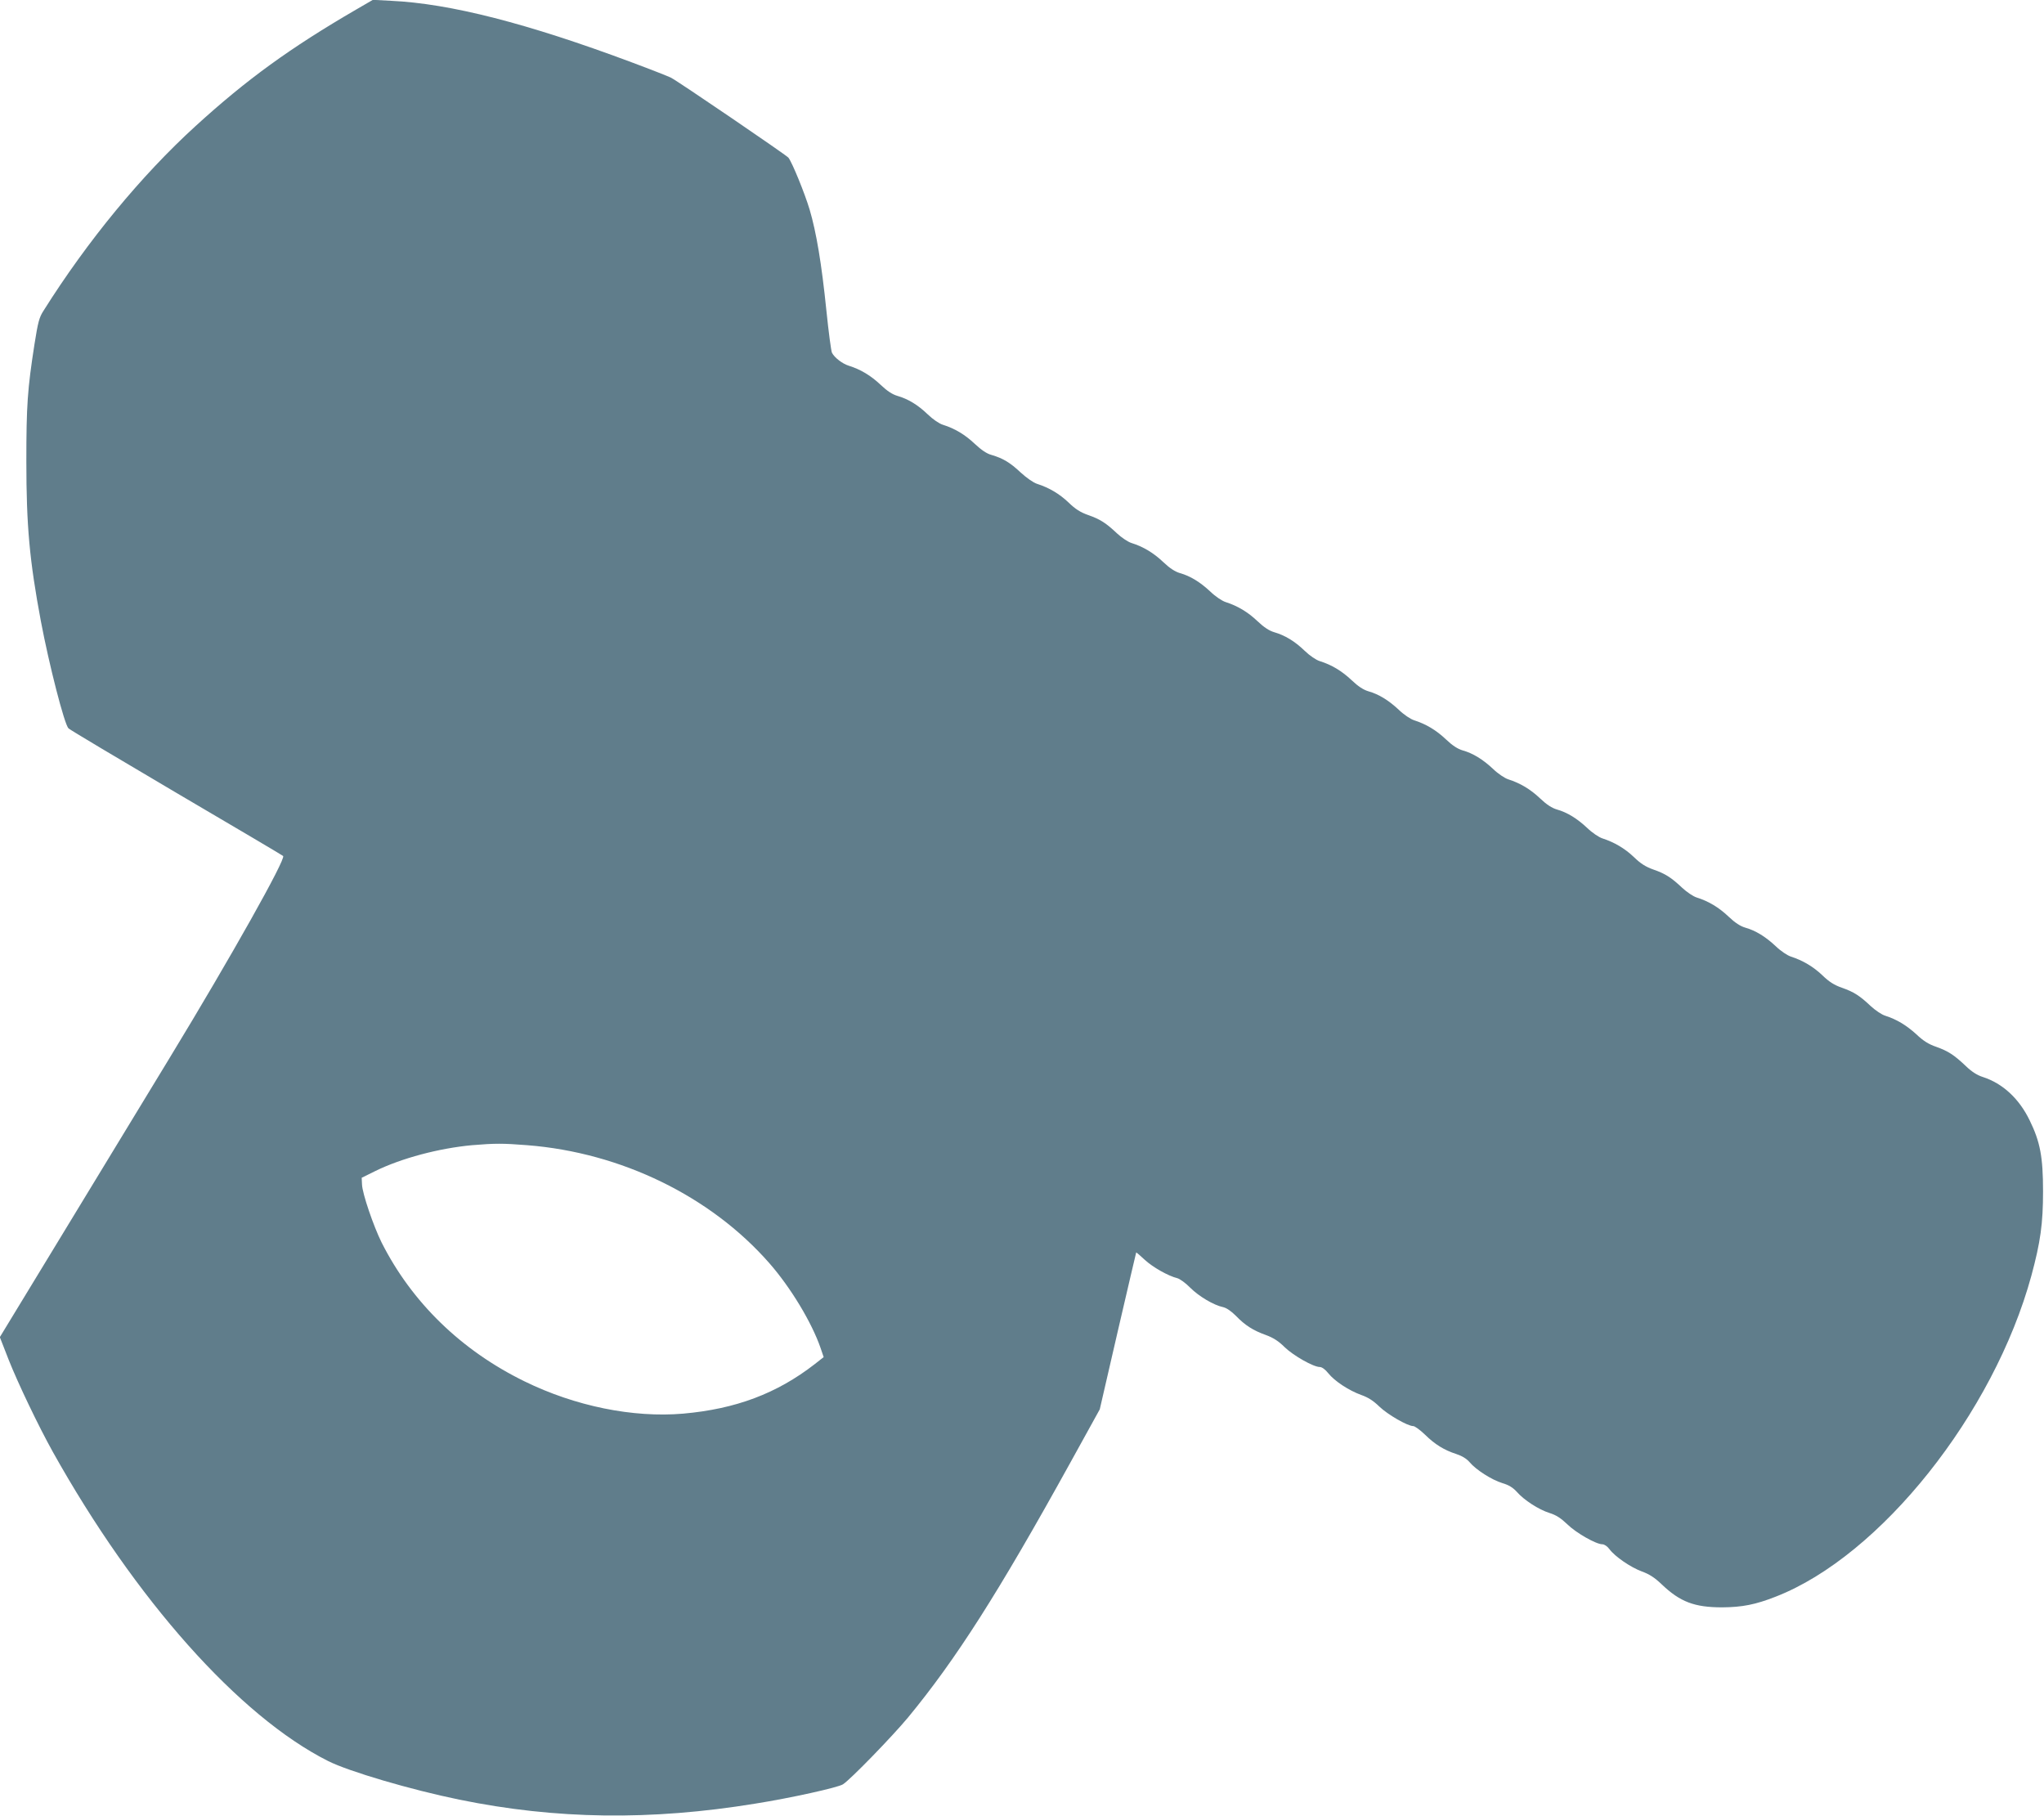
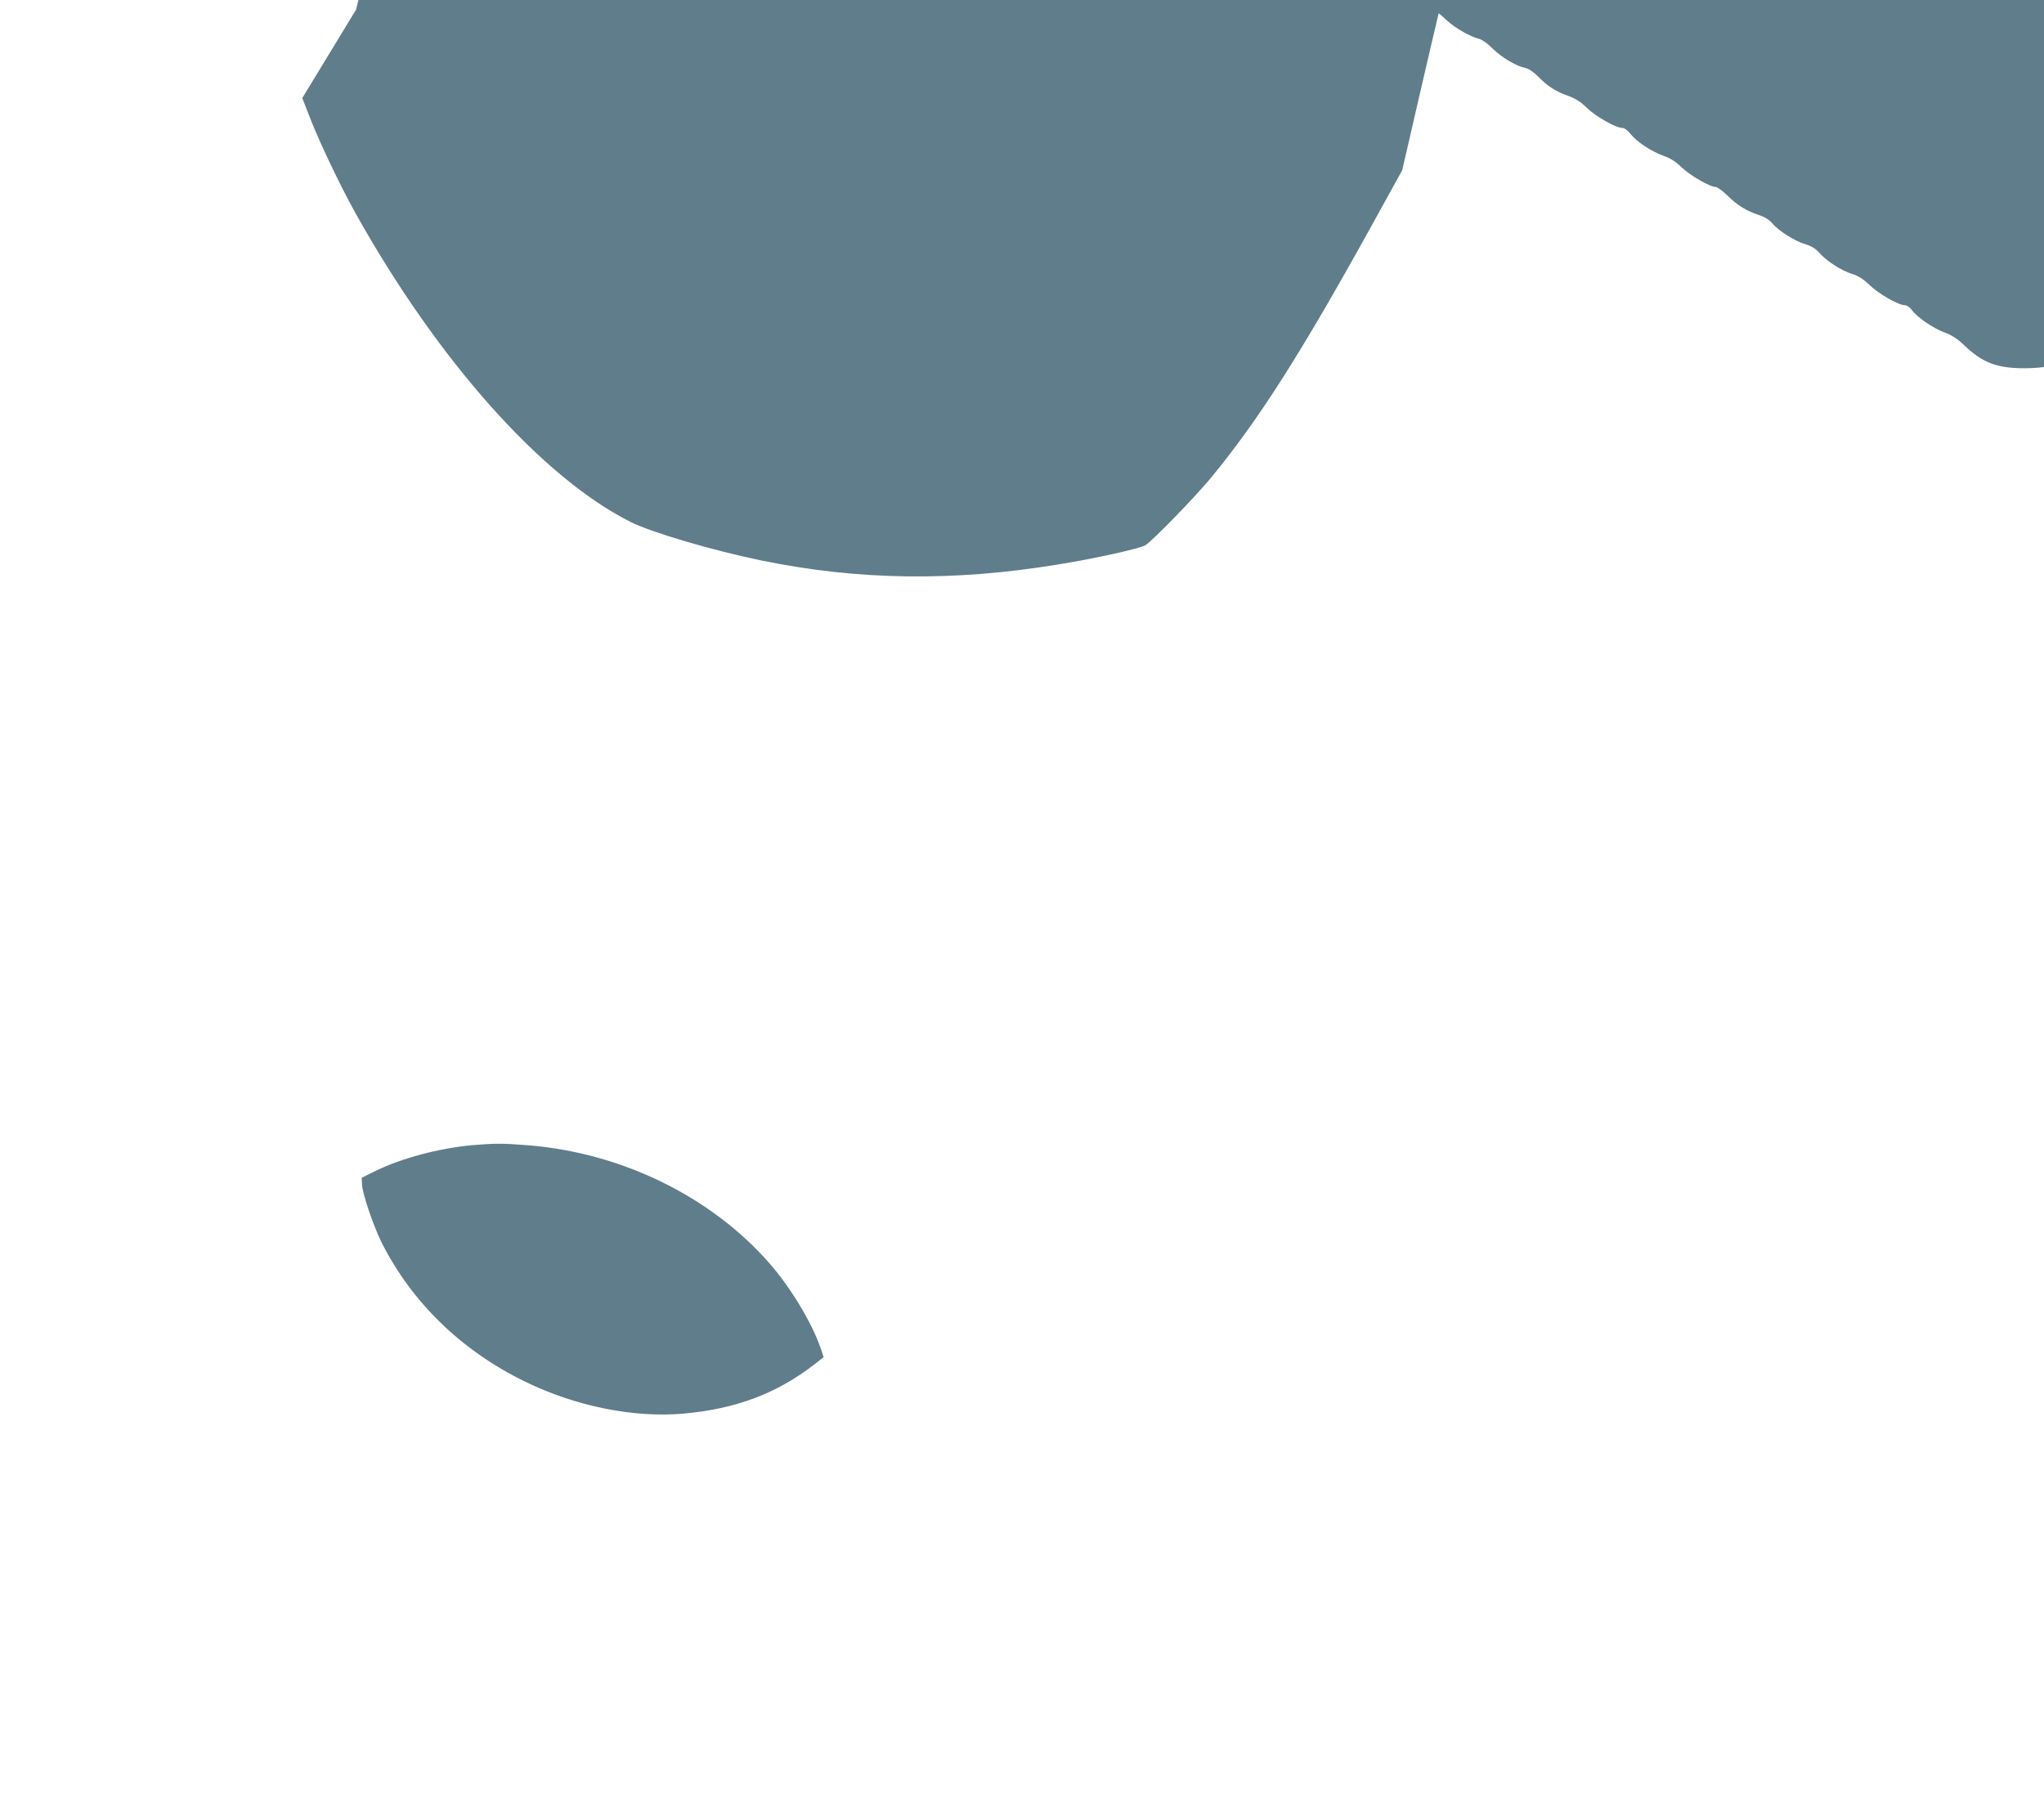
<svg xmlns="http://www.w3.org/2000/svg" version="1.0" width="1280pt" height="1137pt" viewBox="0 0 1280 1137" preserveAspectRatio="xMidYMid meet">
  <g transform="translate(0,1137) scale(0.1,-0.1)" fill="#607d8b" stroke="none">
-     <path d="M2230 11310 c-413 -240 -686 -438 -1006 -730 -339 -309 -676 -718 -951 -1155 -28 -43 -35 -72 -57 -210 -44 -283 -51 -383 -51 -735 0 -403 20 -621 91 -1000 51 -270 147 -646 173 -671 9 -9 313 -190 676 -404 363 -213 664 -391 668 -395 19 -17 -326 -632 -708 -1260 -216 -355 -544 -894 -729 -1199 l-337 -554 55 -141 c59 -149 187 -416 276 -576 517 -926 1168 -1657 1724 -1937 131 -66 519 -180 822 -242 605 -124 1199 -132 1854 -25 221 35 519 101 549 121 48 31 307 298 407 418 300 364 564 777 1016 1595 l185 335 113 490 c63 270 114 491 115 492 1 2 25 -19 54 -46 51 -47 147 -101 204 -115 15 -4 52 -30 80 -59 55 -55 148 -110 206 -122 22 -5 51 -25 81 -55 57 -59 107 -91 188 -120 46 -17 79 -38 117 -76 55 -53 180 -124 220 -124 13 0 34 -15 53 -39 40 -50 129 -108 206 -136 43 -15 76 -36 114 -73 52 -50 177 -122 212 -122 10 0 43 -24 73 -53 63 -62 120 -97 197 -122 36 -12 64 -29 83 -51 39 -47 139 -111 205 -131 41 -12 66 -28 90 -54 45 -52 138 -112 205 -133 42 -13 71 -32 112 -71 55 -54 180 -125 219 -125 13 0 32 -13 45 -31 34 -46 132 -113 202 -139 47 -17 80 -38 124 -80 116 -111 206 -145 380 -145 125 1 208 17 335 67 656 255 1365 1146 1601 2010 57 211 73 326 73 528 0 216 -18 310 -84 445 -66 136 -169 231 -293 271 -35 11 -70 33 -107 69 -74 70 -110 93 -185 120 -47 16 -81 37 -125 79 -63 57 -123 93 -195 116 -22 7 -62 34 -90 60 -69 65 -106 89 -181 115 -48 17 -80 37 -122 78 -58 55 -123 93 -197 117 -22 7 -64 35 -95 65 -64 60 -126 98 -190 116 -31 9 -64 30 -105 69 -61 58 -126 97 -200 120 -22 7 -62 34 -90 60 -69 65 -106 89 -181 115 -48 17 -80 37 -122 78 -58 55 -123 93 -197 117 -22 7 -64 35 -95 65 -64 60 -126 98 -190 116 -31 9 -64 30 -105 69 -61 58 -125 96 -200 120 -22 7 -64 35 -95 65 -64 60 -126 98 -190 116 -31 9 -64 30 -105 69 -61 58 -125 96 -200 120 -22 7 -64 35 -95 65 -64 60 -126 98 -190 116 -31 9 -64 30 -105 69 -61 58 -126 97 -200 120 -23 7 -63 34 -95 65 -62 60 -124 97 -190 116 -31 9 -64 30 -105 69 -61 58 -125 96 -200 120 -22 7 -64 35 -95 65 -64 60 -126 98 -190 116 -31 9 -64 30 -105 69 -61 58 -126 97 -200 120 -22 7 -62 34 -90 60 -69 65 -106 89 -181 115 -48 17 -80 37 -122 78 -58 55 -122 93 -197 117 -23 7 -67 38 -103 71 -67 63 -111 89 -182 110 -31 8 -64 31 -105 69 -61 58 -126 97 -200 120 -23 7 -63 34 -95 65 -62 60 -124 97 -190 116 -31 9 -64 30 -105 69 -61 58 -126 97 -200 120 -39 12 -89 50 -105 81 -5 9 -21 128 -35 265 -30 294 -63 490 -105 632 -30 100 -109 295 -133 325 -13 16 -692 479 -736 501 -14 7 -125 51 -246 96 -650 243 -1136 368 -1507 385 l-113 6 -105 -61z m1071 -7111 c589 -46 1150 -320 1517 -739 134 -153 266 -372 321 -532 l19 -56 -56 -44 c-237 -184 -495 -281 -824 -310 -314 -27 -677 47 -993 202 -397 194 -706 495 -895 869 -51 103 -121 307 -123 364 l-2 42 85 42 c165 81 400 143 606 162 143 12 194 12 345 0z" />
+     <path d="M2230 11310 l-337 -554 55 -141 c59 -149 187 -416 276 -576 517 -926 1168 -1657 1724 -1937 131 -66 519 -180 822 -242 605 -124 1199 -132 1854 -25 221 35 519 101 549 121 48 31 307 298 407 418 300 364 564 777 1016 1595 l185 335 113 490 c63 270 114 491 115 492 1 2 25 -19 54 -46 51 -47 147 -101 204 -115 15 -4 52 -30 80 -59 55 -55 148 -110 206 -122 22 -5 51 -25 81 -55 57 -59 107 -91 188 -120 46 -17 79 -38 117 -76 55 -53 180 -124 220 -124 13 0 34 -15 53 -39 40 -50 129 -108 206 -136 43 -15 76 -36 114 -73 52 -50 177 -122 212 -122 10 0 43 -24 73 -53 63 -62 120 -97 197 -122 36 -12 64 -29 83 -51 39 -47 139 -111 205 -131 41 -12 66 -28 90 -54 45 -52 138 -112 205 -133 42 -13 71 -32 112 -71 55 -54 180 -125 219 -125 13 0 32 -13 45 -31 34 -46 132 -113 202 -139 47 -17 80 -38 124 -80 116 -111 206 -145 380 -145 125 1 208 17 335 67 656 255 1365 1146 1601 2010 57 211 73 326 73 528 0 216 -18 310 -84 445 -66 136 -169 231 -293 271 -35 11 -70 33 -107 69 -74 70 -110 93 -185 120 -47 16 -81 37 -125 79 -63 57 -123 93 -195 116 -22 7 -62 34 -90 60 -69 65 -106 89 -181 115 -48 17 -80 37 -122 78 -58 55 -123 93 -197 117 -22 7 -64 35 -95 65 -64 60 -126 98 -190 116 -31 9 -64 30 -105 69 -61 58 -126 97 -200 120 -22 7 -62 34 -90 60 -69 65 -106 89 -181 115 -48 17 -80 37 -122 78 -58 55 -123 93 -197 117 -22 7 -64 35 -95 65 -64 60 -126 98 -190 116 -31 9 -64 30 -105 69 -61 58 -125 96 -200 120 -22 7 -64 35 -95 65 -64 60 -126 98 -190 116 -31 9 -64 30 -105 69 -61 58 -125 96 -200 120 -22 7 -64 35 -95 65 -64 60 -126 98 -190 116 -31 9 -64 30 -105 69 -61 58 -126 97 -200 120 -23 7 -63 34 -95 65 -62 60 -124 97 -190 116 -31 9 -64 30 -105 69 -61 58 -125 96 -200 120 -22 7 -64 35 -95 65 -64 60 -126 98 -190 116 -31 9 -64 30 -105 69 -61 58 -126 97 -200 120 -22 7 -62 34 -90 60 -69 65 -106 89 -181 115 -48 17 -80 37 -122 78 -58 55 -122 93 -197 117 -23 7 -67 38 -103 71 -67 63 -111 89 -182 110 -31 8 -64 31 -105 69 -61 58 -126 97 -200 120 -23 7 -63 34 -95 65 -62 60 -124 97 -190 116 -31 9 -64 30 -105 69 -61 58 -126 97 -200 120 -39 12 -89 50 -105 81 -5 9 -21 128 -35 265 -30 294 -63 490 -105 632 -30 100 -109 295 -133 325 -13 16 -692 479 -736 501 -14 7 -125 51 -246 96 -650 243 -1136 368 -1507 385 l-113 6 -105 -61z m1071 -7111 c589 -46 1150 -320 1517 -739 134 -153 266 -372 321 -532 l19 -56 -56 -44 c-237 -184 -495 -281 -824 -310 -314 -27 -677 47 -993 202 -397 194 -706 495 -895 869 -51 103 -121 307 -123 364 l-2 42 85 42 c165 81 400 143 606 162 143 12 194 12 345 0z" />
  </g>
</svg>